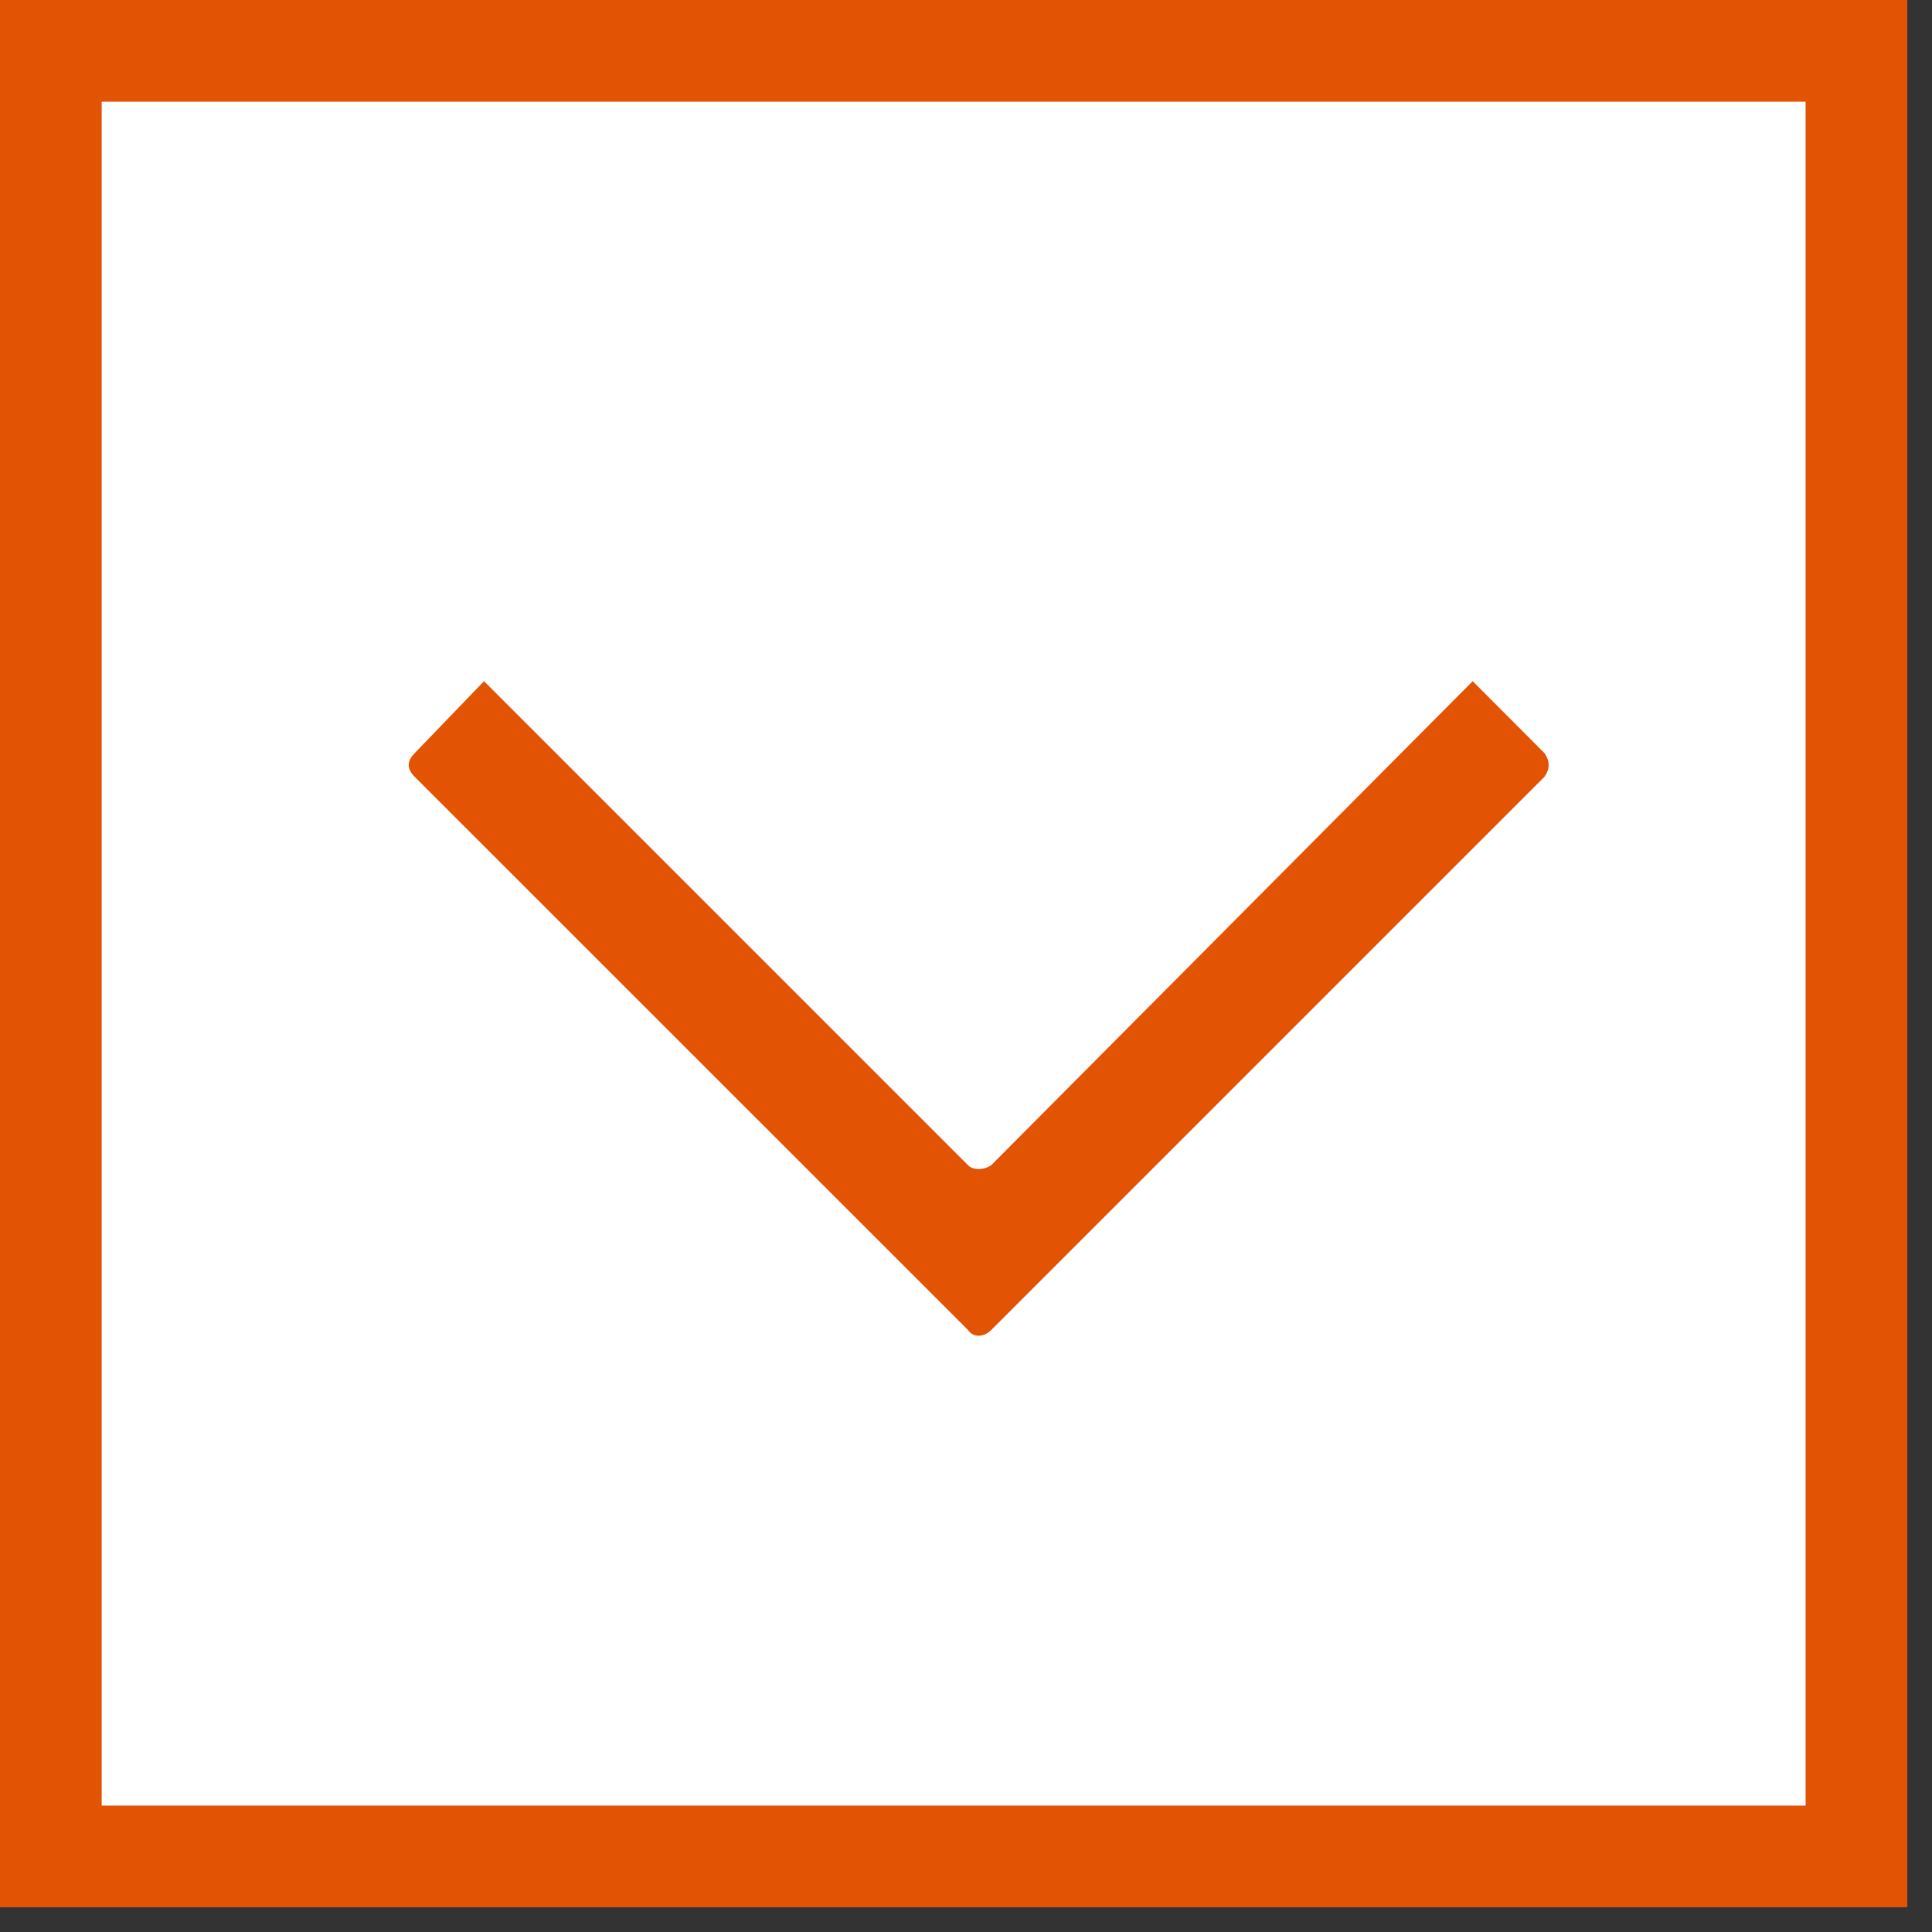
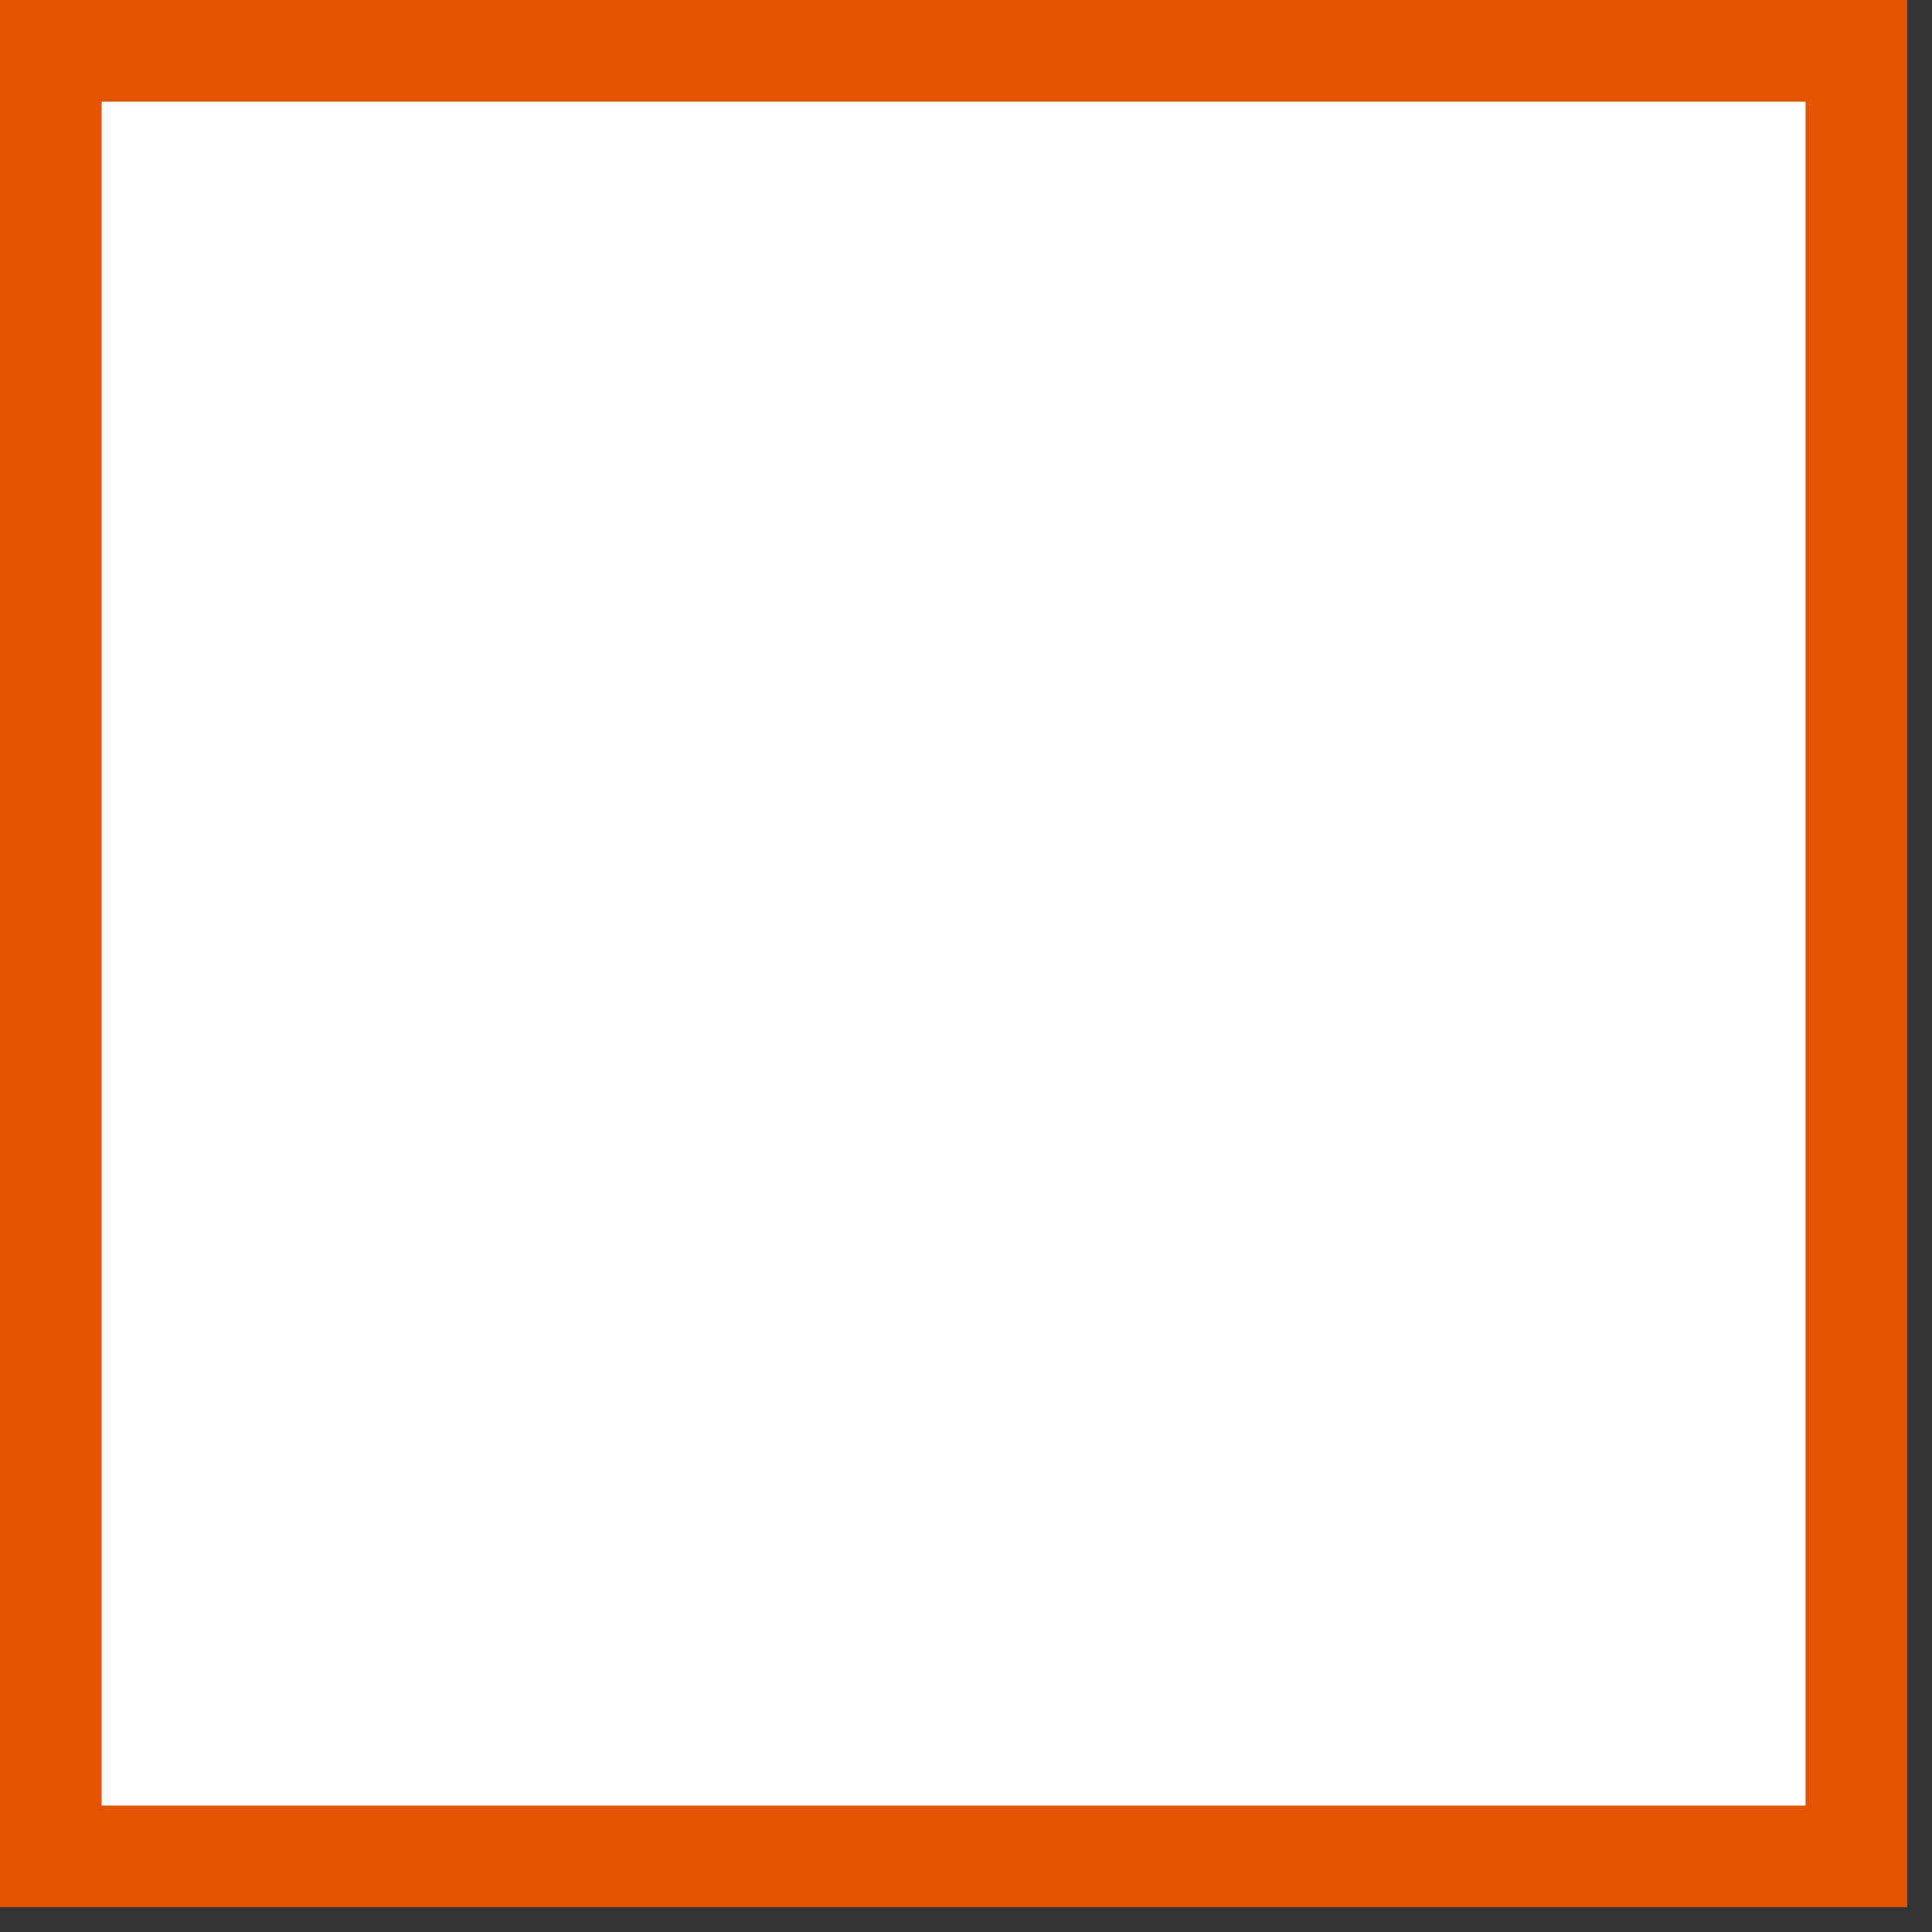
<svg xmlns="http://www.w3.org/2000/svg" width="19" height="19" viewBox="0 0 19 19" fill="none">
  <rect x="0" y="0" width="19" height="19" fill="#333333" stroke="none" />
  <rect x="0.5" y="0.5" width="17.757" height="17.757" fill="white" stroke="#E25303" />
-   <path fill-rule="evenodd" clip-rule="evenodd" d="M15.191 7.637L9.748 13.08C9.672 13.155 9.57 13.155 9.52 13.08L4.076 7.637C4.001 7.561 4.001 7.485 4.076 7.409L4.76 6.699L9.52 11.459C9.57 11.51 9.672 11.51 9.748 11.459L14.483 6.699L15.191 7.409C15.243 7.485 15.243 7.561 15.191 7.637Z" fill="#E25303" />
</svg>